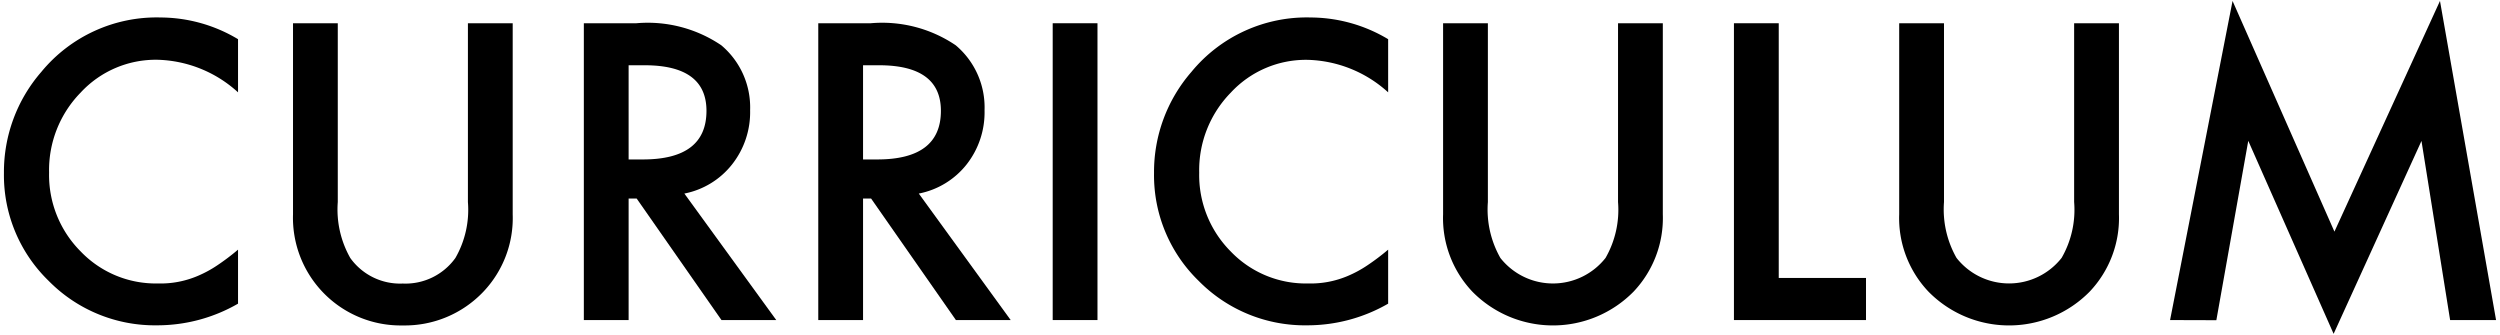
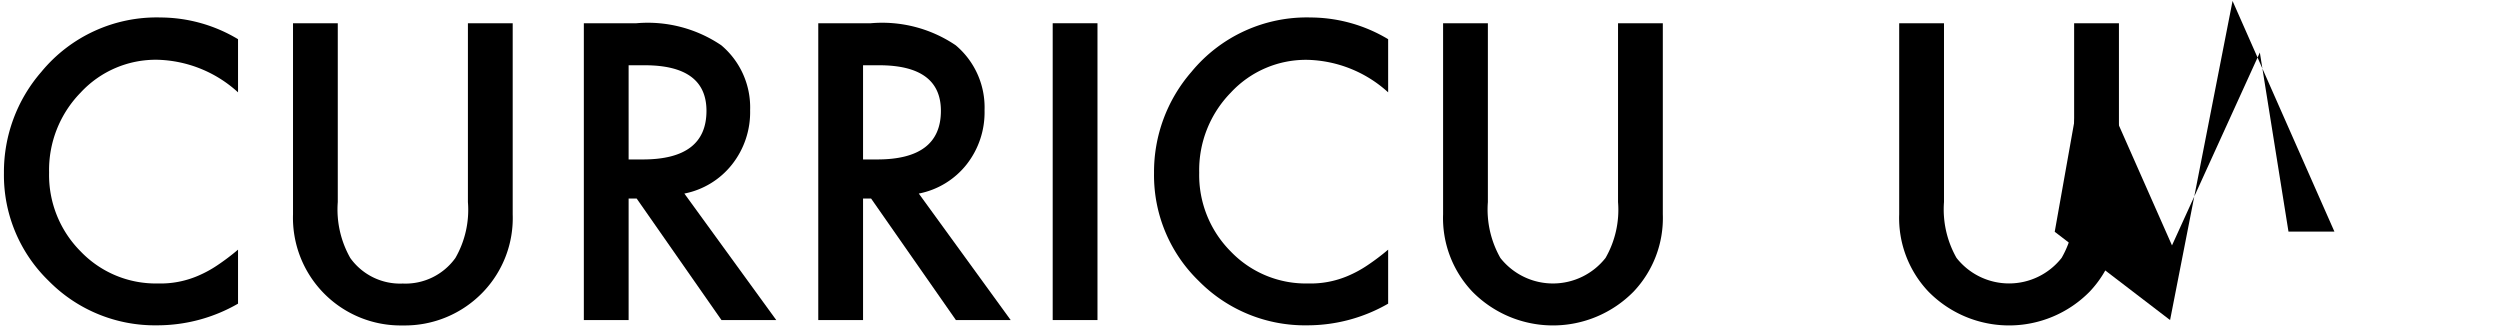
<svg xmlns="http://www.w3.org/2000/svg" id="レイヤー_1" data-name="レイヤー 1" viewBox="0 0 127 17" width="127" height="17">
  <title>ttl_curriculum_sp</title>
  <g>
    <path d="M12.092,1.991v2.7A6.3,6.3,0,0,0,8.01,3.036a5.2,5.2,0,0,0-3.916,1.67,5.629,5.629,0,0,0-1.6,4.063,5.491,5.491,0,0,0,1.6,4A5.287,5.287,0,0,0,8.02,14.4a4.823,4.823,0,0,0,2.041-.39,5.84,5.84,0,0,0,.972-.528,11.517,11.517,0,0,0,1.059-.8v2.744a8.213,8.213,0,0,1-4.1,1.1,7.567,7.567,0,0,1-5.518-2.256A7.476,7.476,0,0,1,.2,8.788,7.747,7.747,0,0,1,2.1,3.651,7.584,7.584,0,0,1,8.167.888,7.7,7.7,0,0,1,12.092,1.991Z" />
    <path d="M17.159,1.181v9.082a5,5,0,0,0,.634,2.841,3.108,3.108,0,0,0,2.666,1.3,3.118,3.118,0,0,0,2.676-1.3,4.912,4.912,0,0,0,.635-2.841V1.181h2.275v9.707a5.432,5.432,0,0,1-1.484,3.925,5.5,5.5,0,0,1-4.1,1.719,5.47,5.47,0,0,1-5.576-5.644V1.181Z" />
    <path d="M34.766,9.833l4.668,6.426H36.651l-4.307-6.172h-.41v6.172H29.659V1.181h2.666A6.658,6.658,0,0,1,36.641,2.3a4.123,4.123,0,0,1,1.465,3.3,4.283,4.283,0,0,1-.918,2.754A4.089,4.089,0,0,1,34.766,9.833ZM31.934,8.1h.723q3.233,0,3.232-2.47,0-2.314-3.144-2.315h-.811Z" />
    <path d="M46.675,9.833l4.668,6.426H48.56l-4.307-6.172h-.41v6.172H41.568V1.181h2.666A6.657,6.657,0,0,1,48.55,2.3a4.123,4.123,0,0,1,1.465,3.3A4.283,4.283,0,0,1,49.1,8.358,4.089,4.089,0,0,1,46.675,9.833ZM43.843,8.1h.723q3.232,0,3.232-2.47,0-2.314-3.144-2.315h-.811Z" />
    <path d="M55.752,1.181V16.259H53.477V1.181Z" />
    <path d="M70.518,1.991v2.7a6.307,6.307,0,0,0-4.082-1.651,5.2,5.2,0,0,0-3.916,1.67,5.63,5.63,0,0,0-1.6,4.063,5.492,5.492,0,0,0,1.6,4A5.285,5.285,0,0,0,66.446,14.4a4.826,4.826,0,0,0,2.041-.39,5.833,5.833,0,0,0,.971-.528,11.522,11.522,0,0,0,1.06-.8v2.744a8.219,8.219,0,0,1-4.1,1.1A7.566,7.566,0,0,1,60.9,14.276a7.473,7.473,0,0,1-2.275-5.488,7.742,7.742,0,0,1,1.9-5.137A7.582,7.582,0,0,1,66.592.888,7.708,7.708,0,0,1,70.518,1.991Z" />
    <path d="M75.584,1.181v9.082a4.989,4.989,0,0,0,.635,2.841,3.4,3.4,0,0,0,5.342,0,4.912,4.912,0,0,0,.635-2.841V1.181h2.275v9.707a5.432,5.432,0,0,1-1.484,3.925,5.742,5.742,0,0,1-8.194,0,5.428,5.428,0,0,1-1.484-3.925V1.181Z" />
-     <path d="M90.36,1.181V14.12h4.433v2.139H88.084V1.181Z" />
    <path d="M98.755,1.181v9.082A4.989,4.989,0,0,0,99.39,13.1a3.395,3.395,0,0,0,5.341,0,4.9,4.9,0,0,0,.635-2.841V1.181h2.276v9.707a5.428,5.428,0,0,1-1.485,3.925,5.741,5.741,0,0,1-8.193,0,5.428,5.428,0,0,1-1.485-3.925V1.181Z" />
-     <path d="M110.24,16.259,113.414.048l5.175,11.719L123.951.048,126.8,16.259h-2.334l-1.455-9.1-4.463,9.8-4.336-9.805-1.621,9.112Z" />
+     <path d="M110.24,16.259,113.414.048l5.175,11.719h-2.334l-1.455-9.1-4.463,9.8-4.336-9.805-1.621,9.112Z" />
  </g>
</svg>